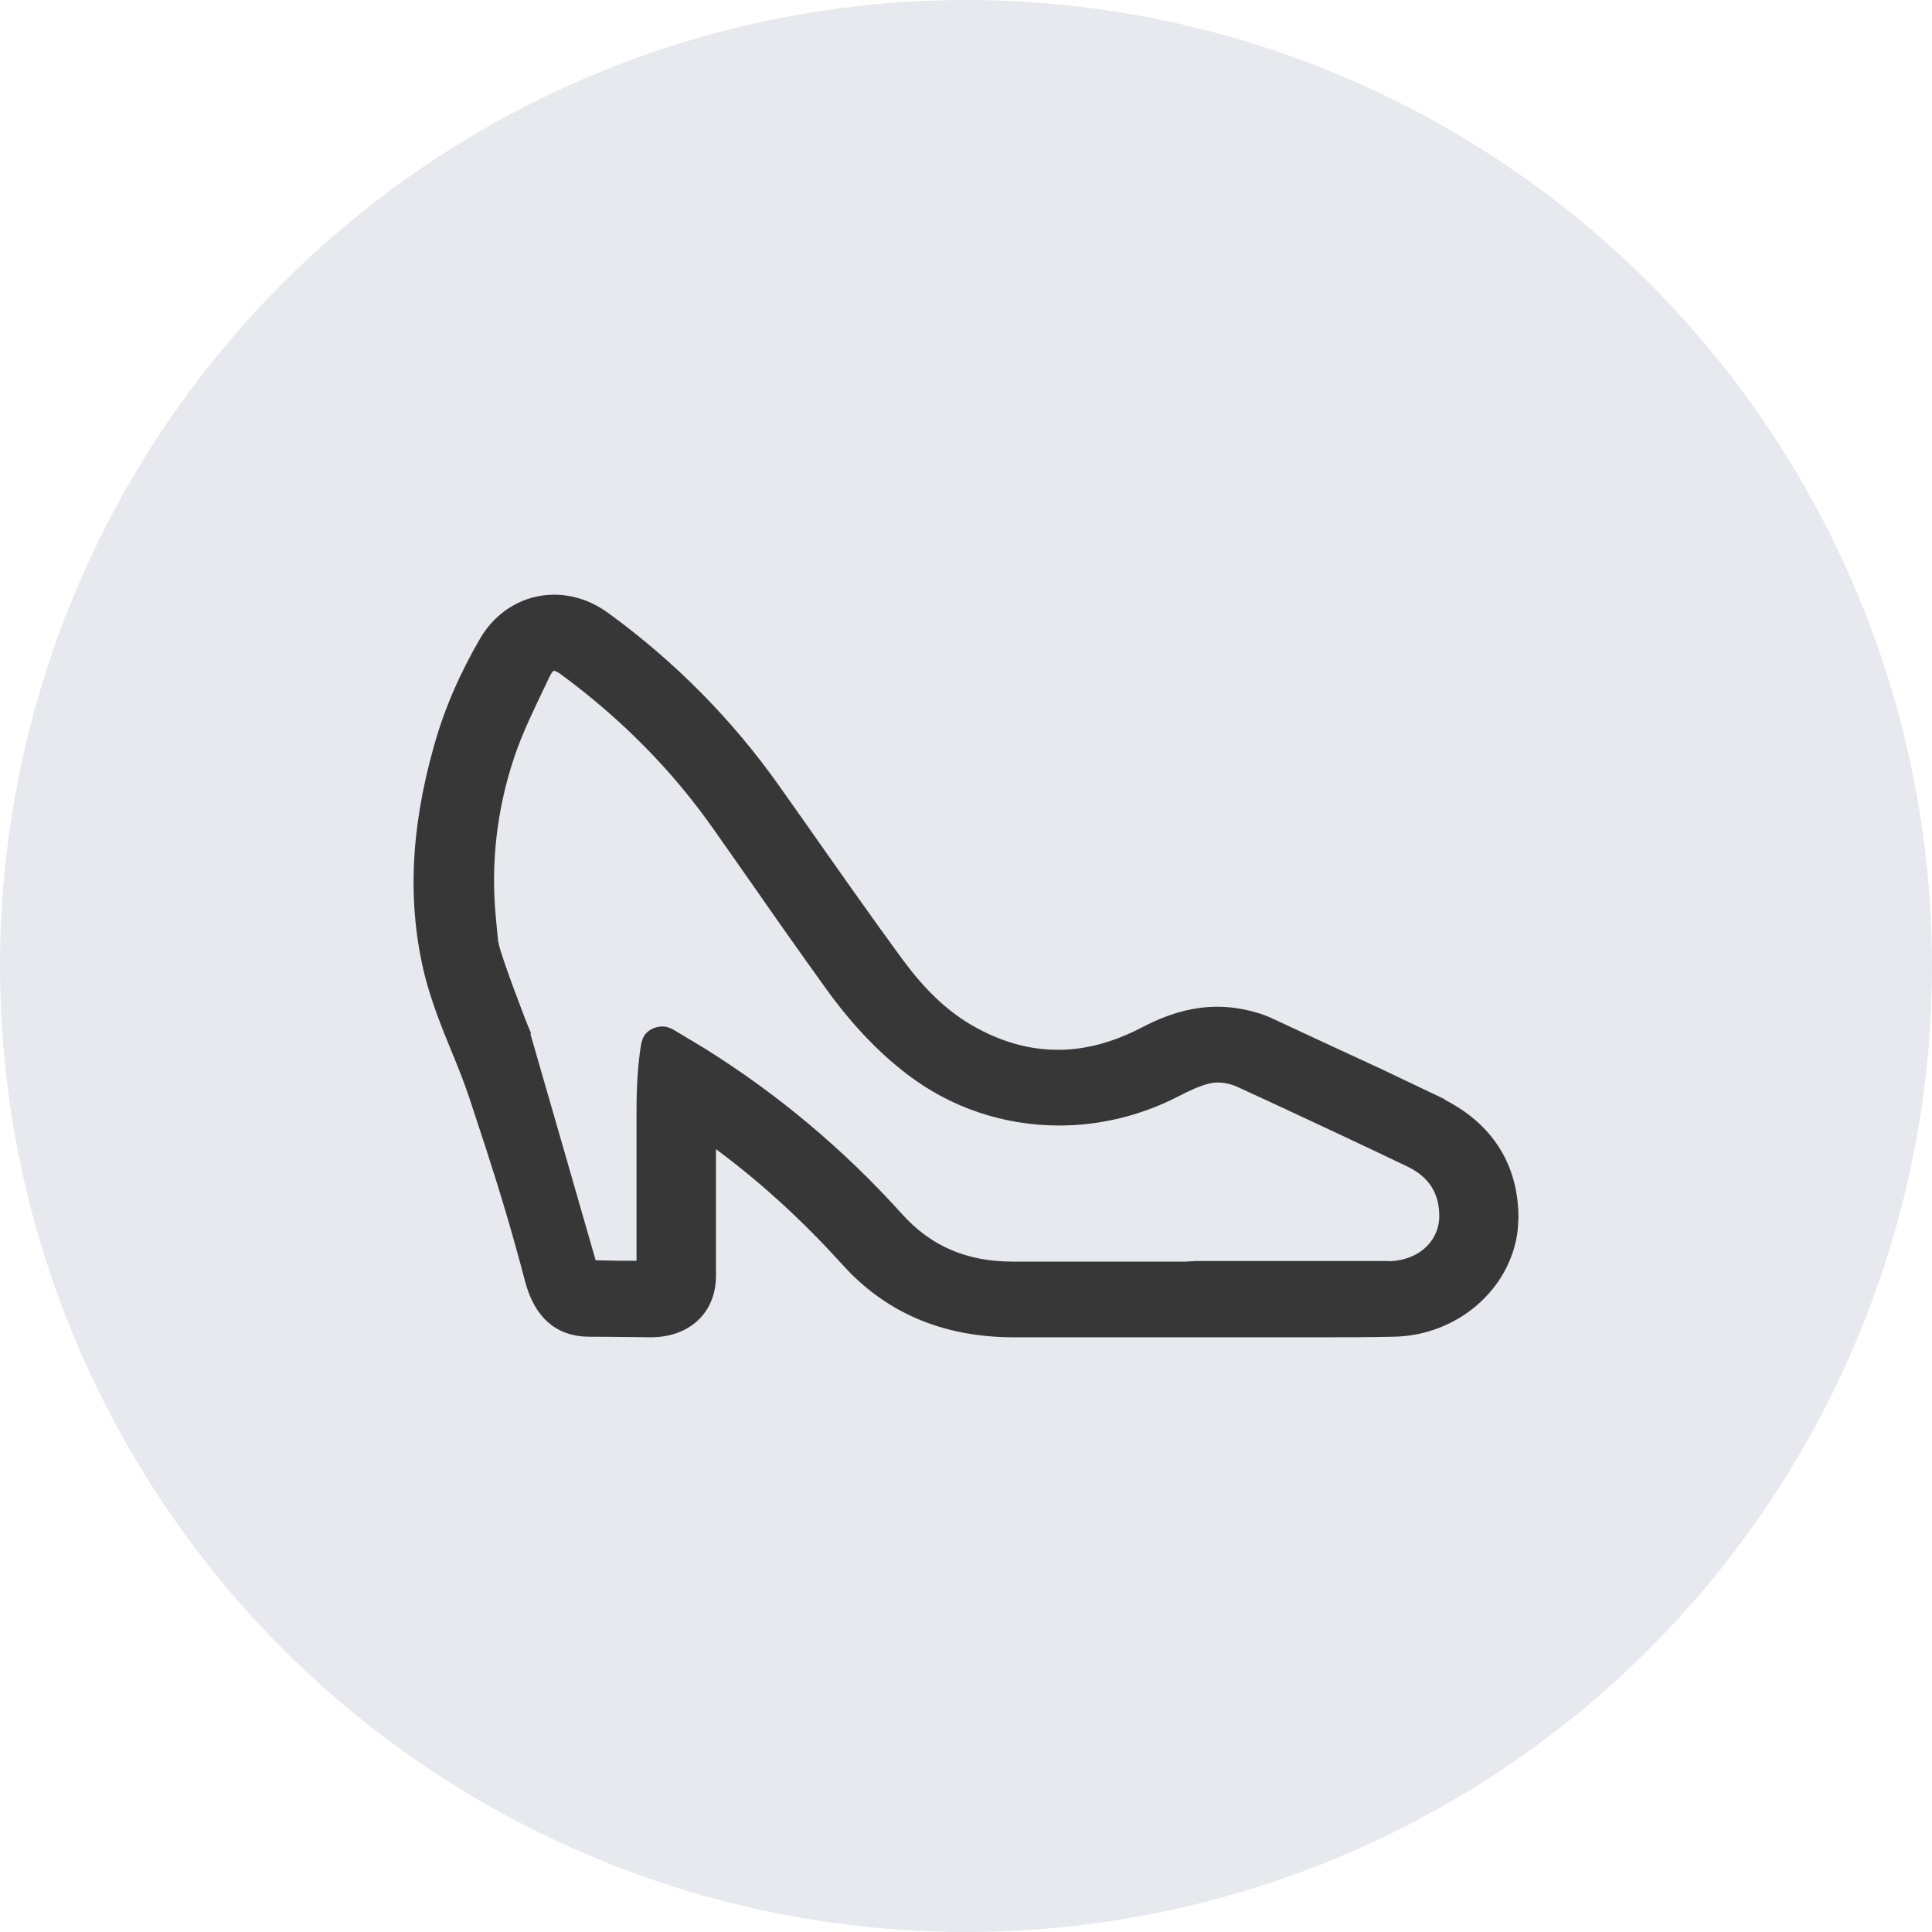
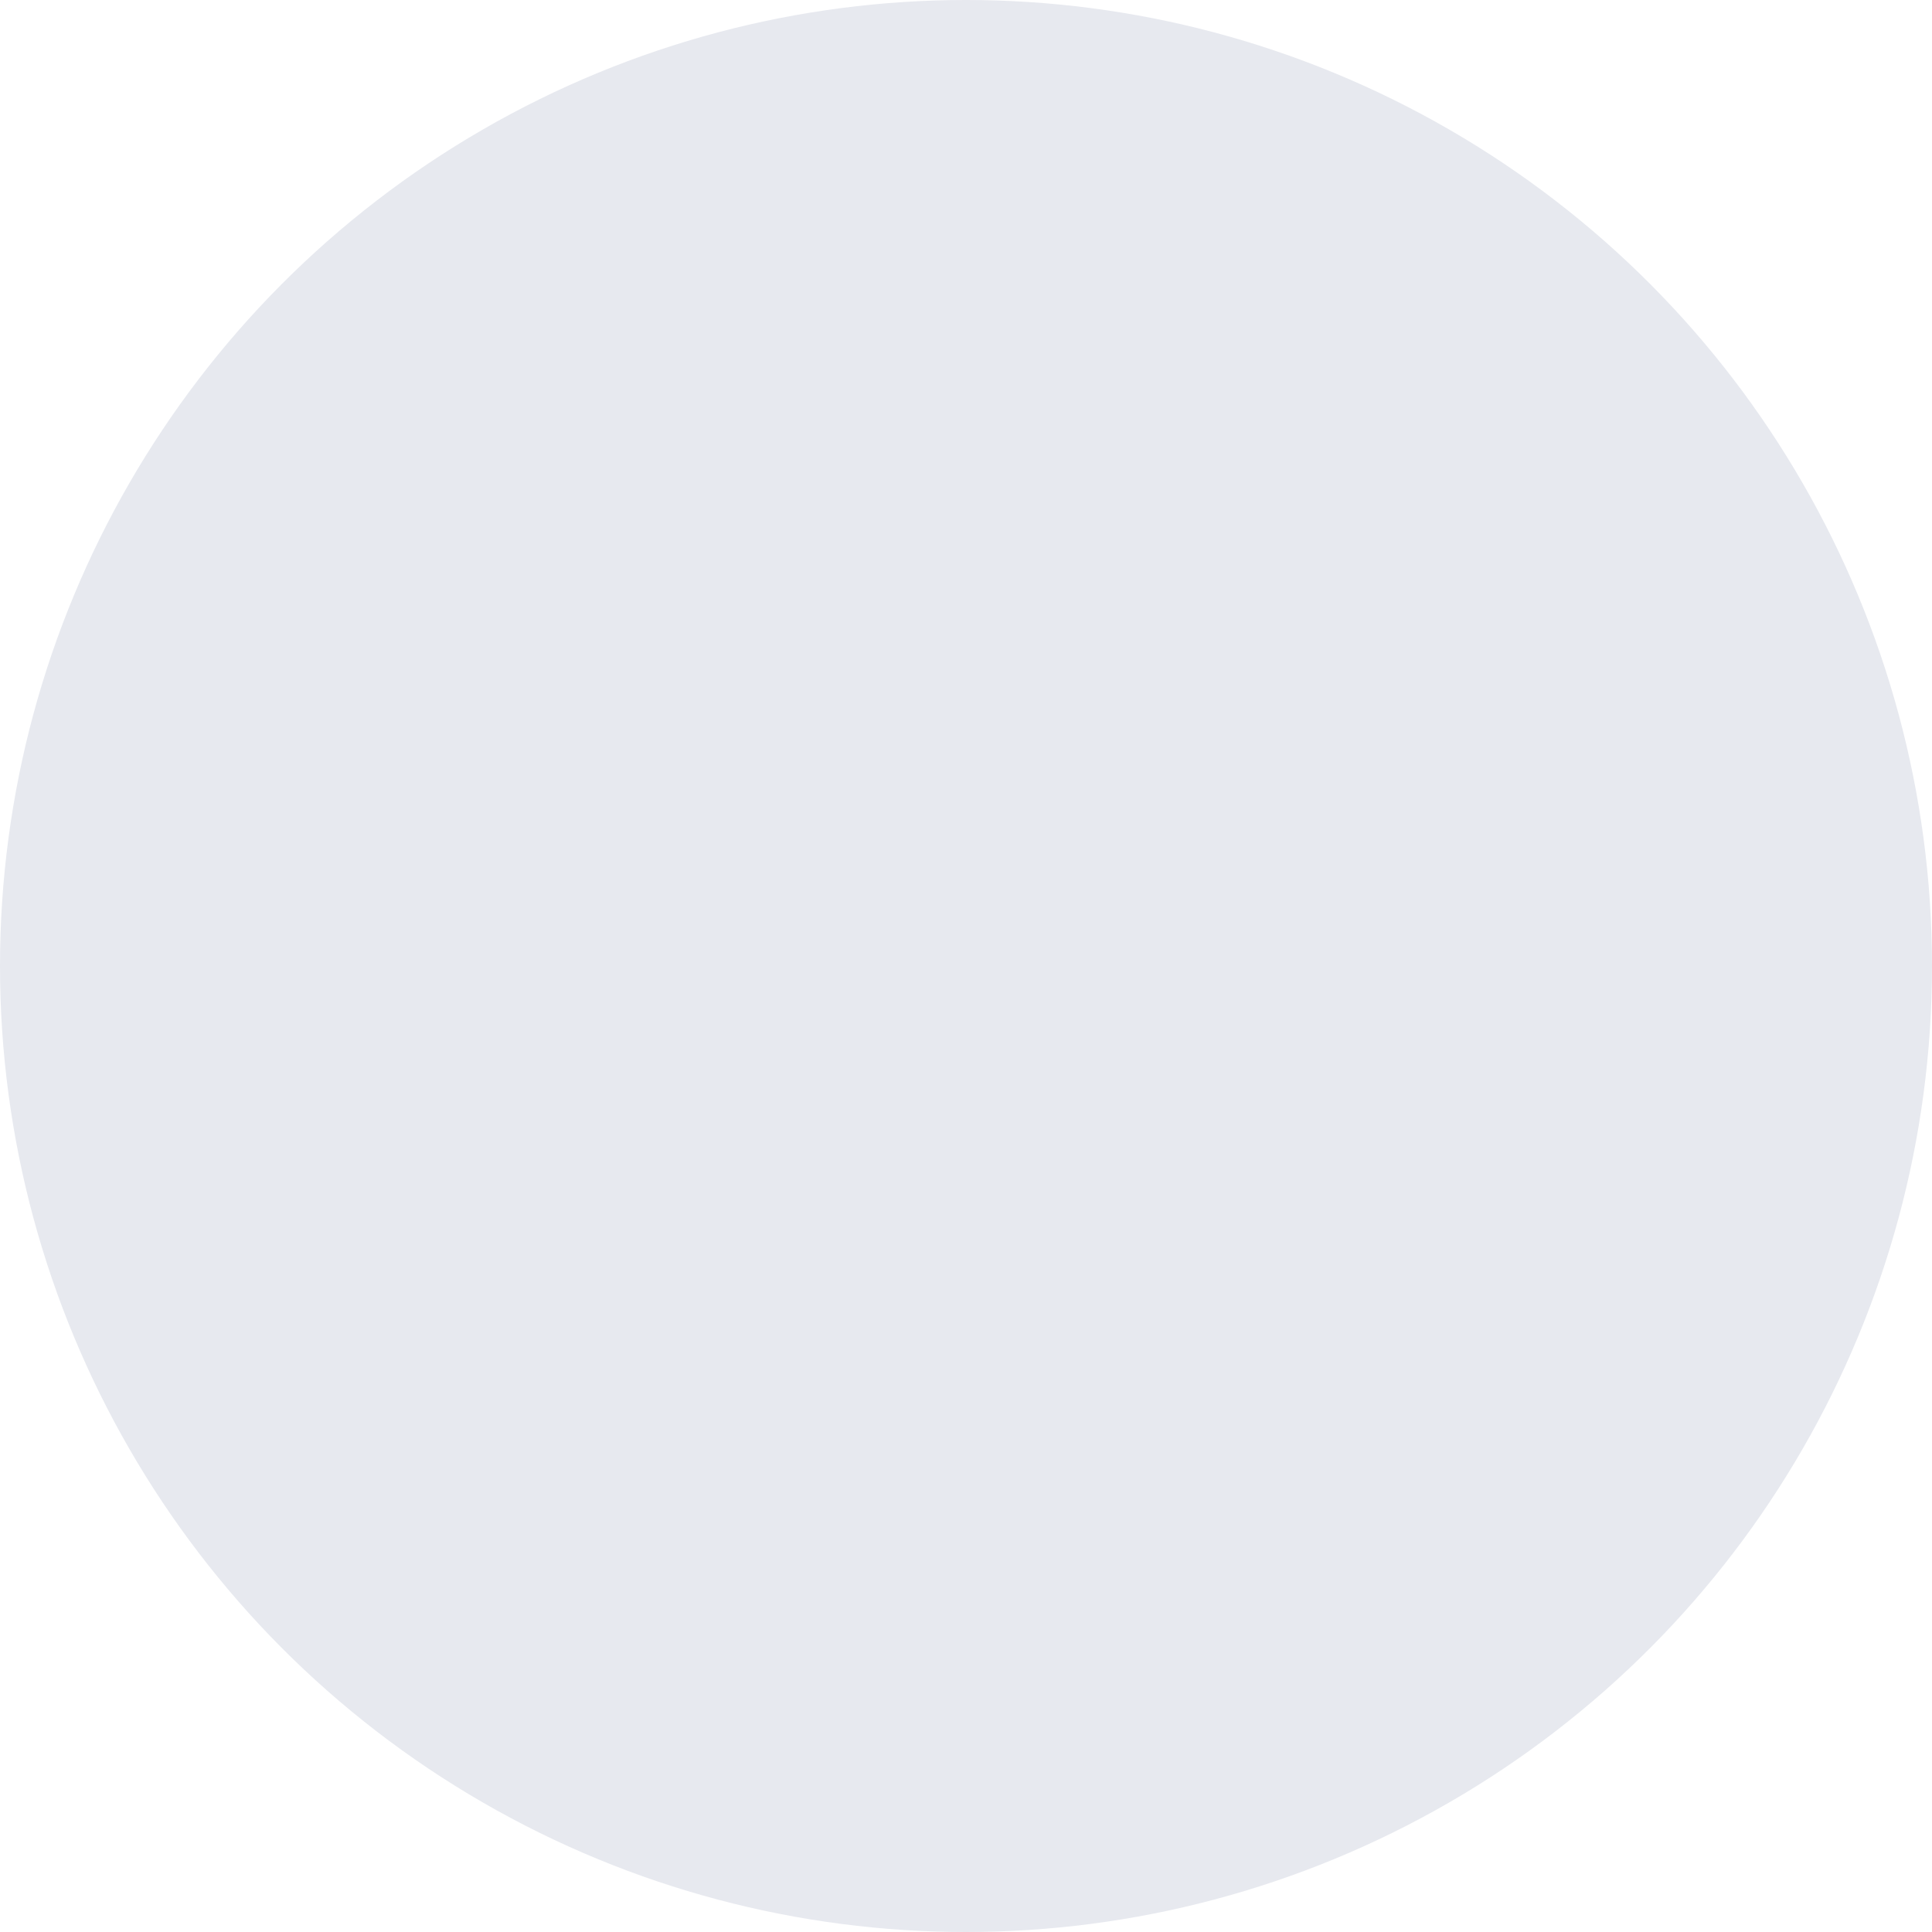
<svg xmlns="http://www.w3.org/2000/svg" width="32" height="32" viewBox="0 0 32 32" fill="none">
  <circle cx="16" cy="16" r="16" fill="#E7E9EF" />
-   <path d="M9.177 9.925C9.476 9.925 9.77 10.024 10.029 10.213C11.131 11.014 12.083 11.98 12.855 13.075L13.277 13.673C13.808 14.428 14.337 15.183 14.882 15.928L15.036 16.129C15.396 16.579 15.761 16.893 16.175 17.11C16.621 17.346 17.06 17.463 17.527 17.463C17.994 17.463 18.477 17.333 18.959 17.078L19.113 17.002C19.472 16.835 19.816 16.75 20.158 16.75C20.357 16.75 20.561 16.778 20.76 16.835H20.761C20.861 16.86 20.961 16.899 21.053 16.942L21.82 17.299C22.159 17.456 22.499 17.612 22.838 17.77L23.854 18.254L23.875 18.265L23.881 18.275C24.664 18.669 25.075 19.324 25.075 20.17L25.064 20.361C24.956 21.305 24.102 22.047 23.084 22.065C22.662 22.075 22.235 22.075 21.814 22.075H16.799C15.717 22.075 14.838 21.73 14.148 21.043L14.013 20.901C13.303 20.115 12.571 19.456 11.784 18.886V21.129C11.784 21.411 11.686 21.65 11.506 21.817C11.326 21.985 11.072 22.075 10.773 22.075H10.764C10.759 22.075 10.751 22.074 10.741 22.074C10.722 22.074 10.694 22.074 10.659 22.073C10.59 22.072 10.493 22.072 10.387 22.07C10.173 22.068 9.917 22.065 9.747 22.065H9.746C9.5 22.063 9.291 21.99 9.125 21.843C8.96 21.697 8.844 21.484 8.772 21.213C8.554 20.384 8.359 19.737 8.115 18.983L7.852 18.183C7.763 17.912 7.656 17.646 7.547 17.382C7.383 16.984 7.218 16.57 7.107 16.134C6.821 14.974 6.872 13.742 7.262 12.37C7.432 11.761 7.693 11.167 8.022 10.606V10.605C8.273 10.181 8.703 9.925 9.177 9.925ZM9.167 11.034C9.14 11.034 9.094 11.056 9.036 11.173L8.957 11.339C8.773 11.725 8.582 12.114 8.45 12.507C8.151 13.396 8.053 14.298 8.137 15.191V15.196C8.137 15.199 8.138 15.204 8.139 15.209C8.14 15.22 8.141 15.236 8.143 15.256L8.17 15.541C8.172 15.56 8.174 15.577 8.175 15.589C8.175 15.595 8.175 15.6 8.176 15.604C8.176 15.604 8.176 15.607 8.176 15.609L8.177 15.615L8.179 15.623H8.18C8.213 15.777 8.338 16.128 8.456 16.446C8.515 16.604 8.57 16.752 8.612 16.86C8.633 16.915 8.651 16.959 8.663 16.99C8.669 17.005 8.674 17.017 8.677 17.025C8.678 17.029 8.68 17.033 8.681 17.035L8.682 17.037V17.038L8.685 17.045H8.684C8.935 17.908 9.687 20.523 9.809 20.948L10.244 20.957H10.618V18.349C10.618 18.33 10.619 18.303 10.619 18.27C10.62 18.203 10.621 18.109 10.626 18.001C10.635 17.786 10.655 17.513 10.698 17.285L10.719 17.222C10.747 17.163 10.799 17.122 10.855 17.099C10.912 17.076 10.977 17.069 11.04 17.086L11.102 17.111L11.624 17.424C12.826 18.174 13.919 19.086 14.887 20.161C15.377 20.705 15.991 20.971 16.769 20.971H19.653L19.792 20.962L19.797 20.961H22.975L22.985 20.965H22.986C23.524 20.961 23.905 20.613 23.914 20.154C23.916 19.945 23.869 19.766 23.774 19.617C23.68 19.468 23.535 19.346 23.337 19.251C22.614 18.904 21.89 18.566 21.162 18.227L20.559 17.949L20.557 17.948C20.422 17.883 20.29 17.855 20.168 17.855C20.11 17.855 20.048 17.863 19.991 17.879H19.989C19.809 17.928 19.638 18.013 19.484 18.092C18.884 18.403 18.213 18.567 17.547 18.567C16.644 18.567 15.785 18.28 15.068 17.732C14.591 17.366 14.149 16.901 13.725 16.308C13.318 15.742 12.916 15.172 12.52 14.602L11.876 13.685C11.192 12.71 10.34 11.849 9.346 11.117L9.345 11.116C9.266 11.056 9.203 11.034 9.167 11.034Z" fill="#373737" stroke="#373737" stroke-width="0.15" />
</svg>